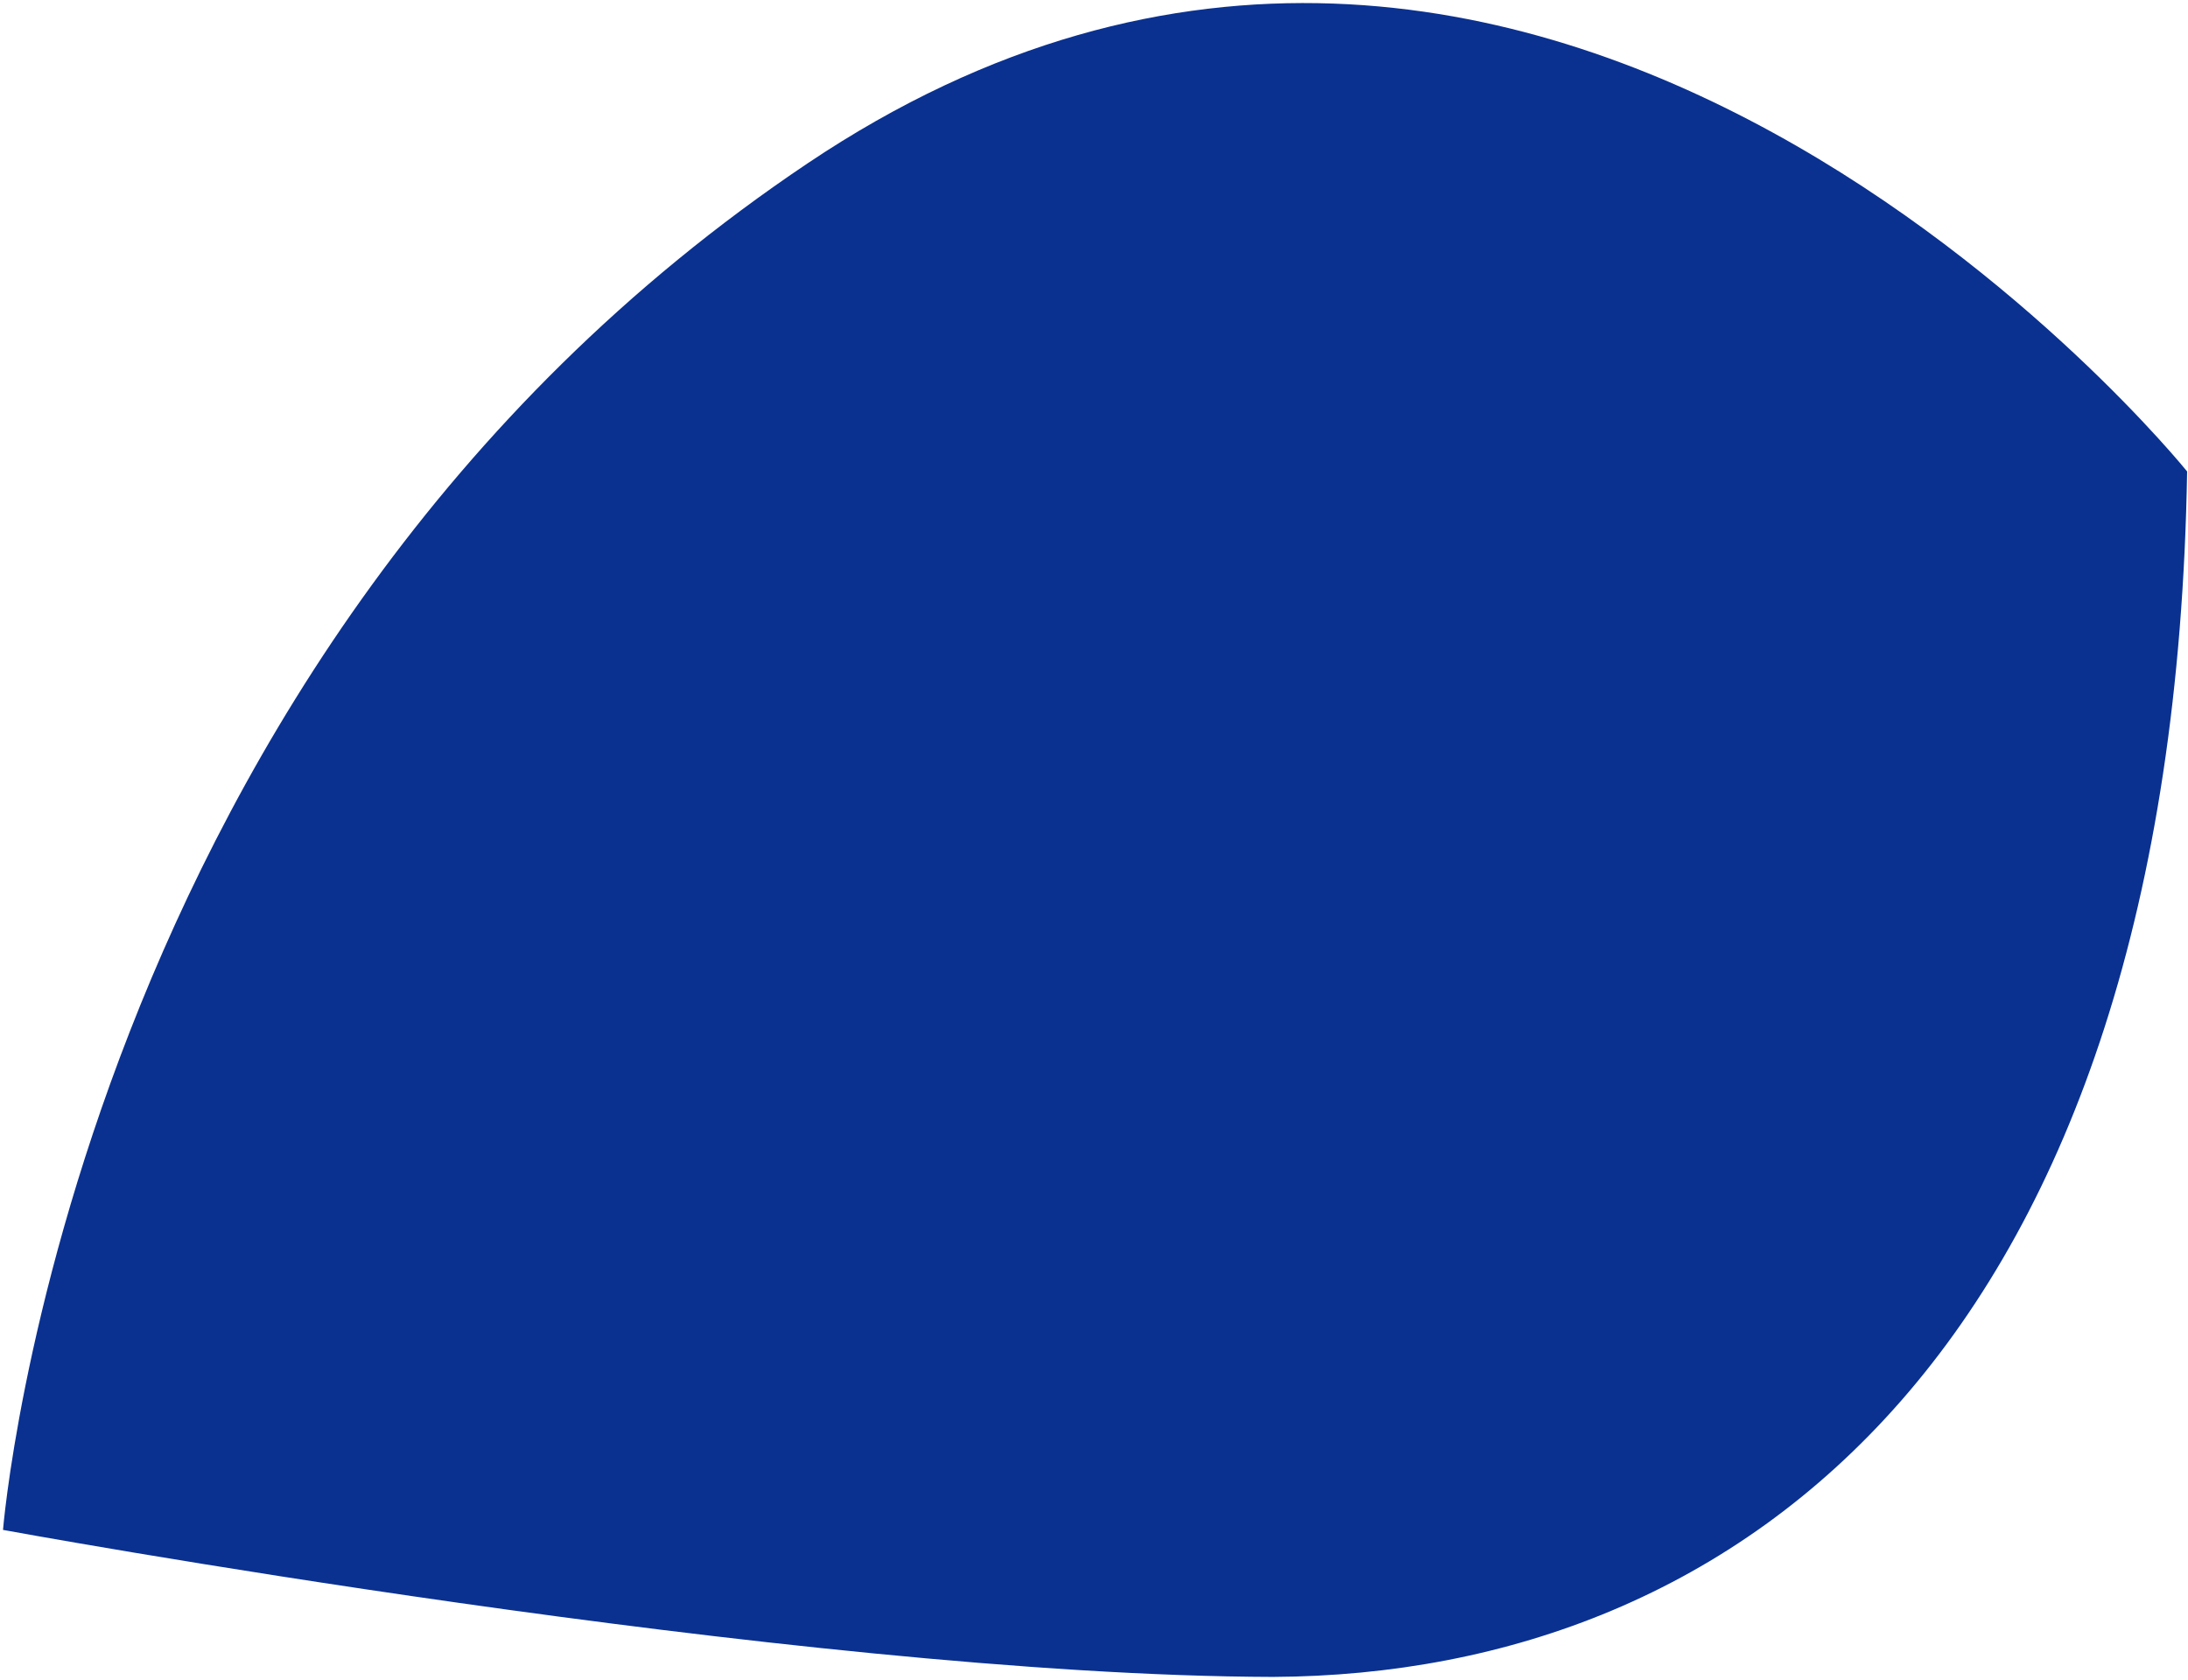
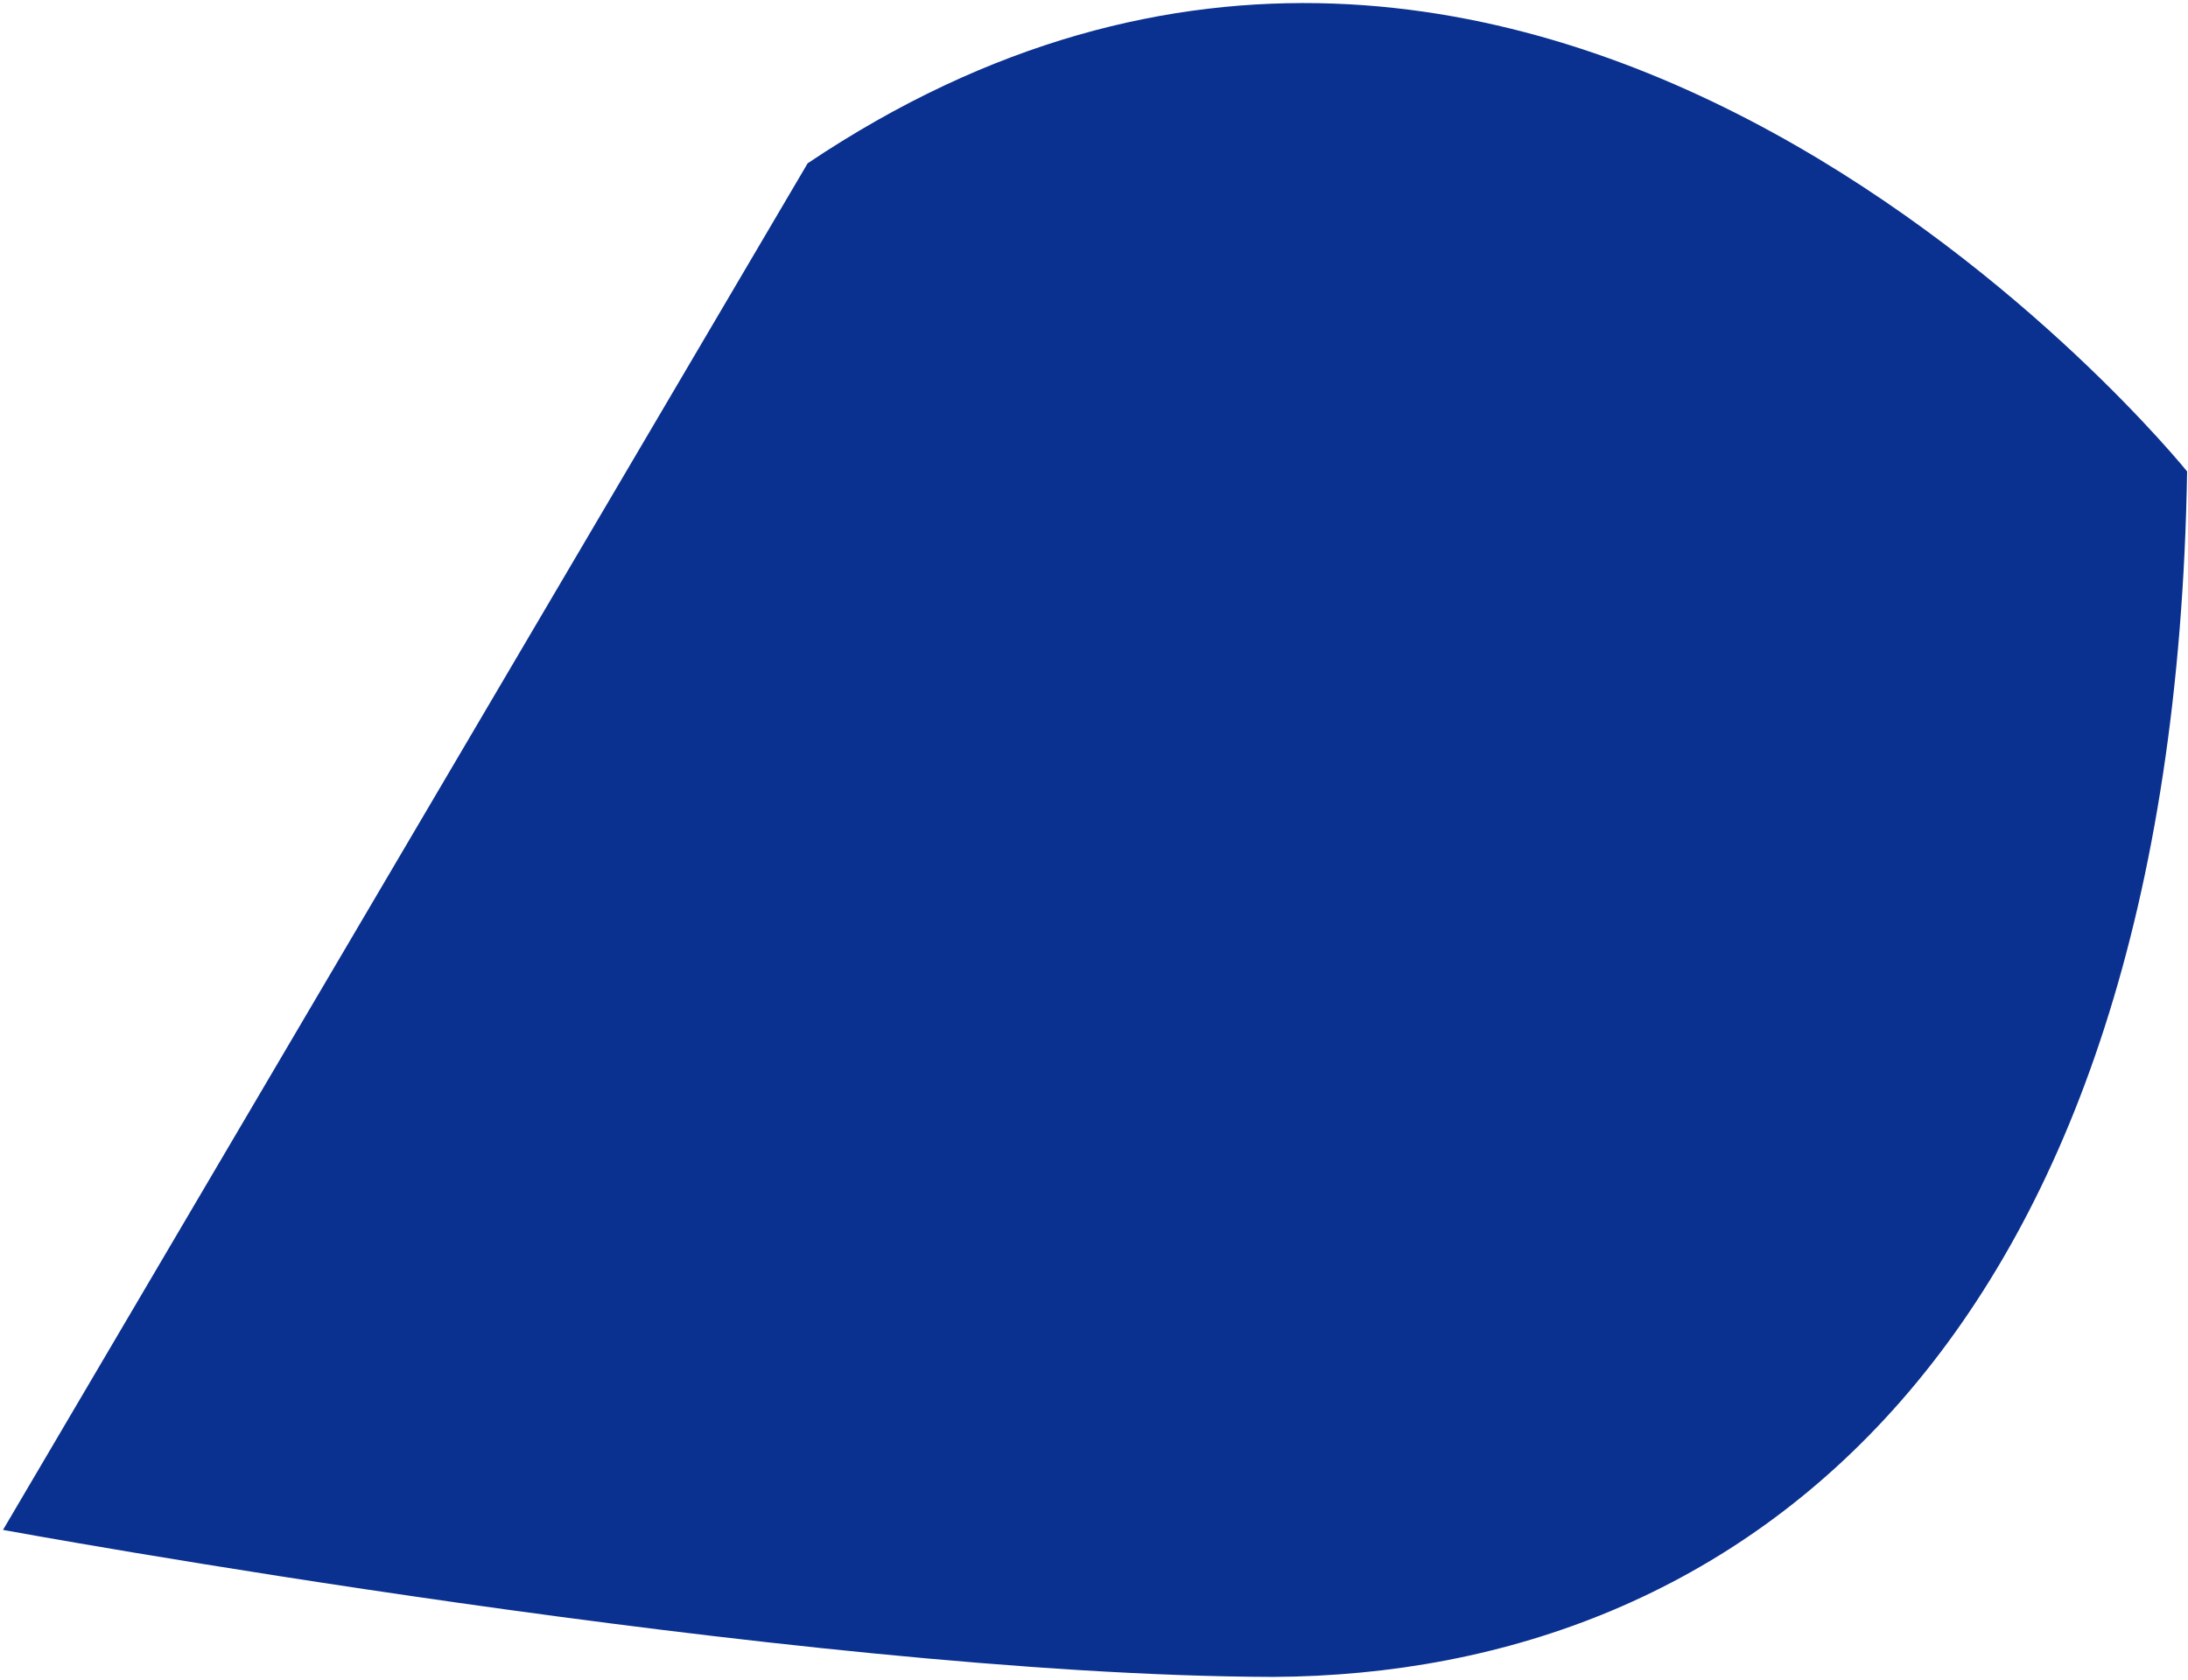
<svg xmlns="http://www.w3.org/2000/svg" fill="none" viewBox="0 0 591 454">
-   <path fill="#0A3190" d="M218.154 44.121c198.41-133.132 372.608 83.256 372.608 83.256-3.866 235.69-119.626 325.039-246.931 325.677-128.75-.346-343.019-39.72-343.019-39.72S19.744 177.253 218.155 44.121Z" />
+   <path fill="#0A3190" d="M218.154 44.121c198.41-133.132 372.608 83.256 372.608 83.256-3.866 235.69-119.626 325.039-246.931 325.677-128.75-.346-343.019-39.72-343.019-39.72Z" />
</svg>